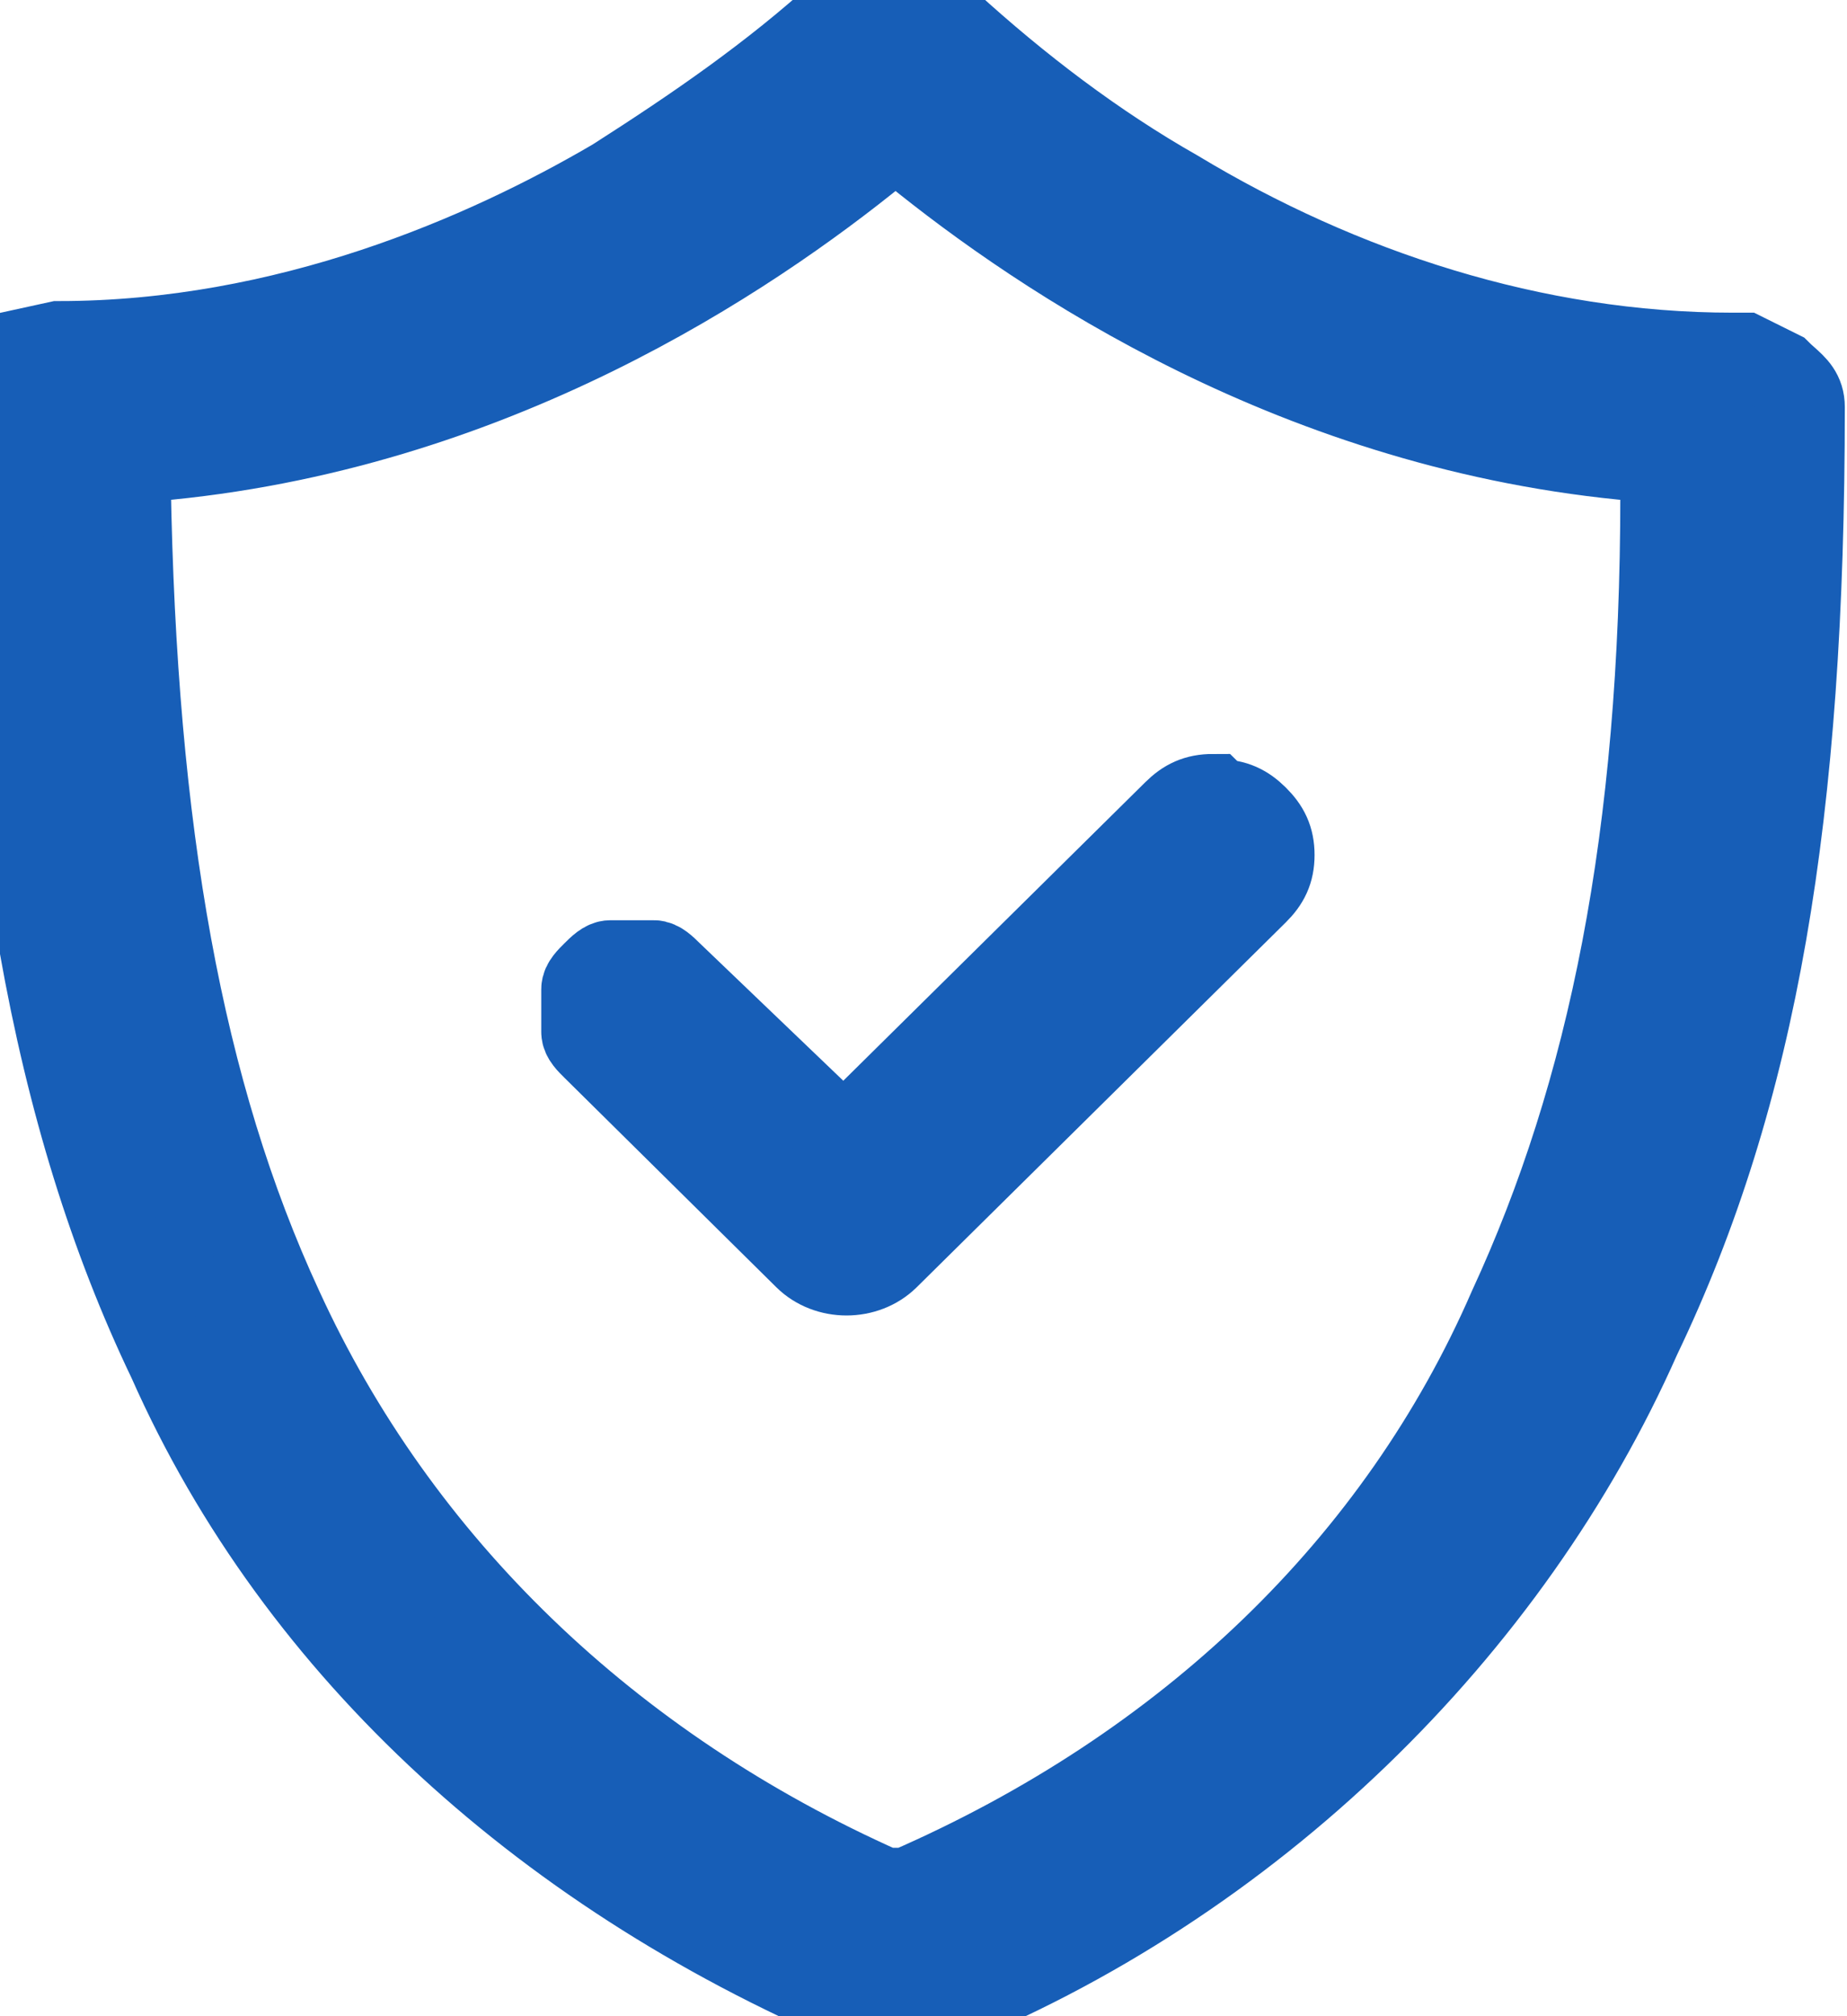
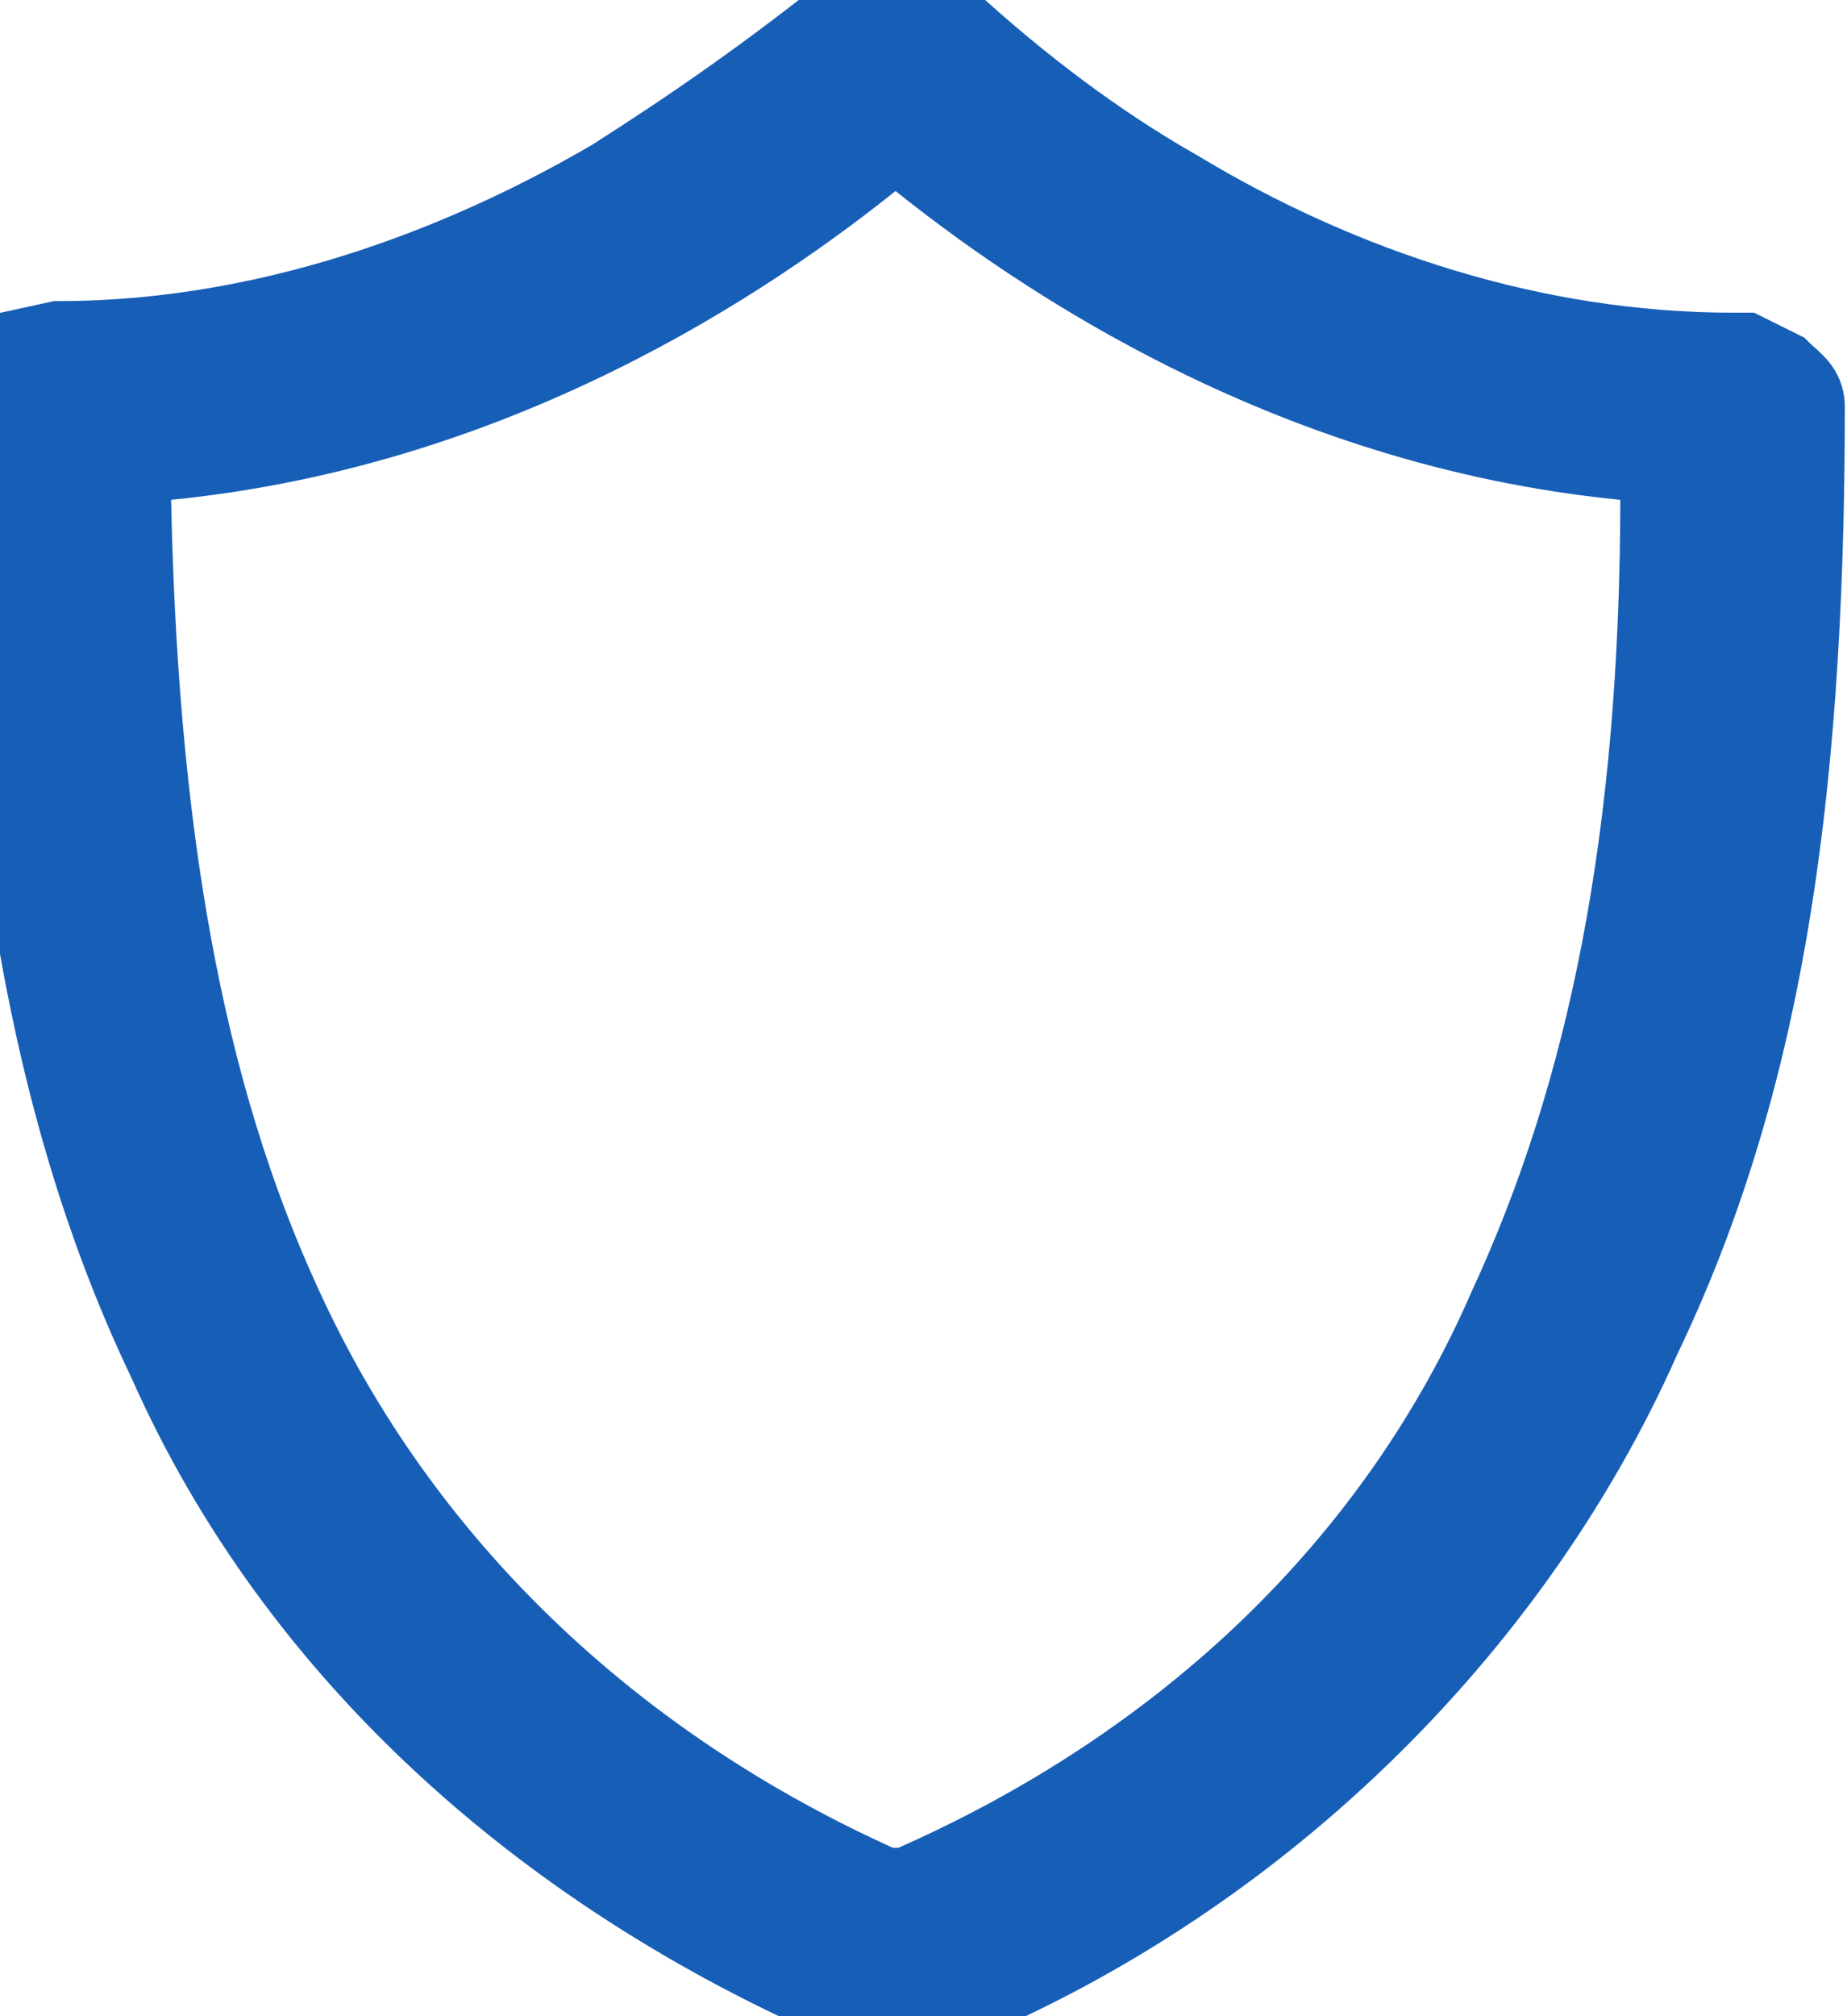
<svg xmlns="http://www.w3.org/2000/svg" width="22" height="24" viewBox="0 0 22 24" fill="none">
-   <path d="M14.447 9.475C14.253 9.475 14.123 9.538 13.994 9.666L10.05 13.562L7.982 11.582L7.982 11.582C7.917 11.518 7.852 11.454 7.788 11.454H7.529H7.271C7.206 11.454 7.141 11.518 7.077 11.582L7.077 11.582C7.012 11.646 6.947 11.71 6.947 11.774V12.029V12.285C6.947 12.349 7.012 12.412 7.077 12.476L9.598 14.967C9.857 15.223 10.309 15.223 10.568 14.967L14.964 10.624C15.093 10.496 15.158 10.369 15.158 10.177C15.158 9.986 15.093 9.858 14.964 9.73C14.835 9.602 14.705 9.538 14.511 9.538L14.447 9.475Z" fill="#175EB7" />
-   <path d="M14.447 9.475C14.253 9.475 14.123 9.538 13.994 9.666L10.05 13.562L7.982 11.582L7.982 11.582C7.917 11.518 7.852 11.454 7.788 11.454H7.529H7.271C7.206 11.454 7.141 11.518 7.077 11.582L7.077 11.582C7.012 11.646 6.947 11.71 6.947 11.774V12.029V12.285C6.947 12.349 7.012 12.412 7.077 12.476L9.598 14.967C9.857 15.223 10.309 15.223 10.568 14.967L14.964 10.624C15.093 10.496 15.158 10.369 15.158 10.177C15.158 9.986 15.093 9.858 14.964 9.73C14.835 9.602 14.705 9.538 14.511 9.538L14.447 9.475Z" stroke="#175EB7" />
  <path d="M21.195 4.43L20.776 4.222H20.637C18.267 4.222 15.966 3.461 14.014 2.284C13.038 1.73 12.131 1.038 11.295 0.277C11.26 0.242 11.207 0.208 11.155 0.173C11.103 0.138 11.051 0.104 11.016 0.069C10.946 0.069 10.894 0.052 10.841 0.035C10.789 0.017 10.737 0 10.667 0H10.319L10.04 0.138C9.203 0.9 8.297 1.523 7.321 2.146C5.787 3.045 3.416 4.084 0.697 4.084L0.065 4.222C-0.001 4.419 -0 4.677 2.87174e-05 4.822C4.14953e-05 4.83 5.37077e-05 4.838 5.37077e-05 4.845C5.37077e-05 9.69 0.628 13.289 2.022 16.196C3.556 19.657 6.554 22.356 10.388 23.948C10.597 24.017 10.876 24.017 11.085 23.948C14.92 22.425 17.988 19.38 19.521 15.919C20.916 13.012 21.474 9.69 21.474 4.845C21.474 4.681 21.386 4.603 21.281 4.509C21.253 4.484 21.224 4.459 21.195 4.43ZM19.8 5.883C19.8 9.967 19.173 13.012 17.988 15.573C16.663 18.619 14.153 21.041 10.807 22.495H10.667H10.528C7.251 21.041 4.741 18.619 3.347 15.573C2.161 13.012 1.604 9.898 1.534 5.745V5.468H1.813C5.856 5.122 8.924 3.045 10.458 1.8L10.667 1.661L10.876 1.8C12.41 3.045 15.478 5.122 19.521 5.468H19.8V5.606V5.814V5.883Z" fill="#175EB7" />
-   <path d="M21.195 4.43L20.776 4.222H20.637C18.267 4.222 15.966 3.461 14.014 2.284C13.038 1.73 12.131 1.038 11.295 0.277C11.26 0.242 11.207 0.208 11.155 0.173C11.103 0.138 11.051 0.104 11.016 0.069C10.946 0.069 10.894 0.052 10.841 0.035C10.789 0.017 10.737 0 10.667 0H10.319L10.04 0.138C9.203 0.9 8.297 1.523 7.321 2.146C5.787 3.045 3.416 4.084 0.697 4.084L0.065 4.222C-0.001 4.419 -0 4.677 2.87174e-05 4.822C4.14953e-05 4.83 5.37077e-05 4.838 5.37077e-05 4.845C5.37077e-05 9.69 0.628 13.289 2.022 16.196C3.556 19.657 6.554 22.356 10.388 23.948C10.597 24.017 10.876 24.017 11.085 23.948C14.92 22.425 17.988 19.38 19.521 15.919C20.916 13.012 21.474 9.69 21.474 4.845C21.474 4.681 21.386 4.603 21.281 4.509C21.253 4.484 21.224 4.459 21.195 4.43ZM19.8 5.883C19.8 9.967 19.173 13.012 17.988 15.573C16.663 18.619 14.153 21.041 10.807 22.495H10.667H10.528C7.251 21.041 4.741 18.619 3.347 15.573C2.161 13.012 1.604 9.898 1.534 5.745V5.468H1.813C5.856 5.122 8.924 3.045 10.458 1.8L10.667 1.661L10.876 1.8C12.41 3.045 15.478 5.122 19.521 5.468H19.8V5.606V5.814V5.883Z" stroke="#175EB7" />
+   <path d="M21.195 4.43L20.776 4.222H20.637C18.267 4.222 15.966 3.461 14.014 2.284C13.038 1.73 12.131 1.038 11.295 0.277C11.26 0.242 11.207 0.208 11.155 0.173C11.103 0.138 11.051 0.104 11.016 0.069C10.946 0.069 10.894 0.052 10.841 0.035C10.789 0.017 10.737 0 10.667 0H10.319C9.203 0.9 8.297 1.523 7.321 2.146C5.787 3.045 3.416 4.084 0.697 4.084L0.065 4.222C-0.001 4.419 -0 4.677 2.87174e-05 4.822C4.14953e-05 4.83 5.37077e-05 4.838 5.37077e-05 4.845C5.37077e-05 9.69 0.628 13.289 2.022 16.196C3.556 19.657 6.554 22.356 10.388 23.948C10.597 24.017 10.876 24.017 11.085 23.948C14.92 22.425 17.988 19.38 19.521 15.919C20.916 13.012 21.474 9.69 21.474 4.845C21.474 4.681 21.386 4.603 21.281 4.509C21.253 4.484 21.224 4.459 21.195 4.43ZM19.8 5.883C19.8 9.967 19.173 13.012 17.988 15.573C16.663 18.619 14.153 21.041 10.807 22.495H10.667H10.528C7.251 21.041 4.741 18.619 3.347 15.573C2.161 13.012 1.604 9.898 1.534 5.745V5.468H1.813C5.856 5.122 8.924 3.045 10.458 1.8L10.667 1.661L10.876 1.8C12.41 3.045 15.478 5.122 19.521 5.468H19.8V5.606V5.814V5.883Z" stroke="#175EB7" />
</svg>